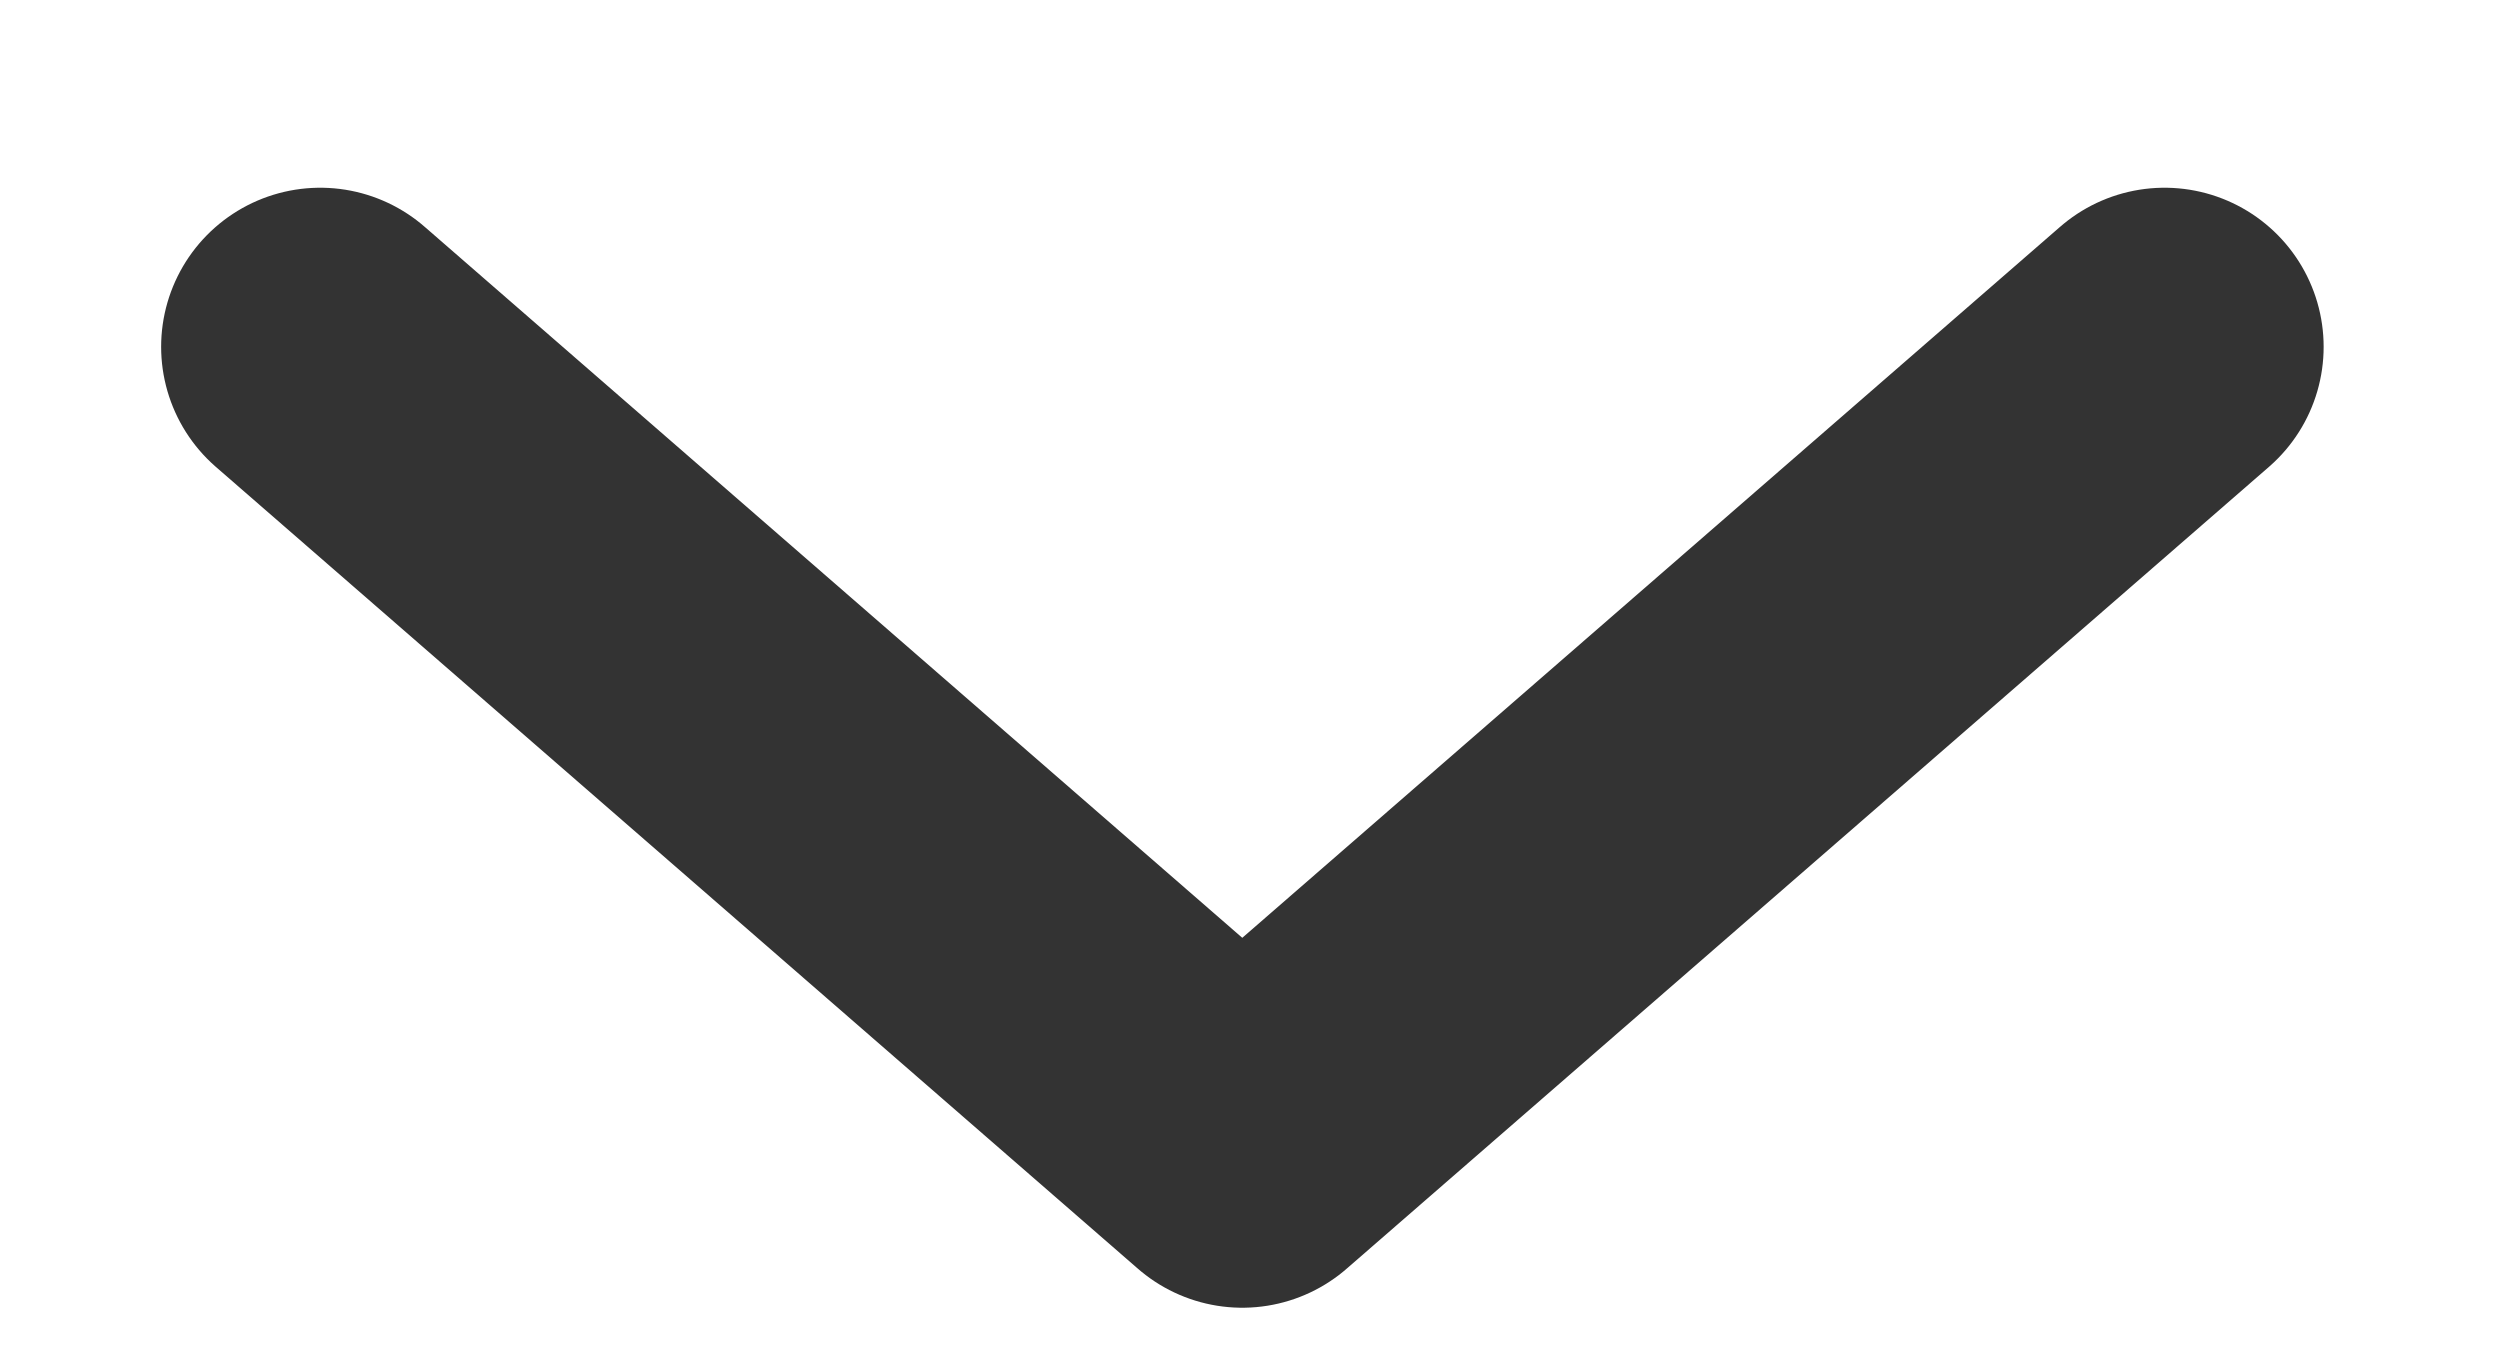
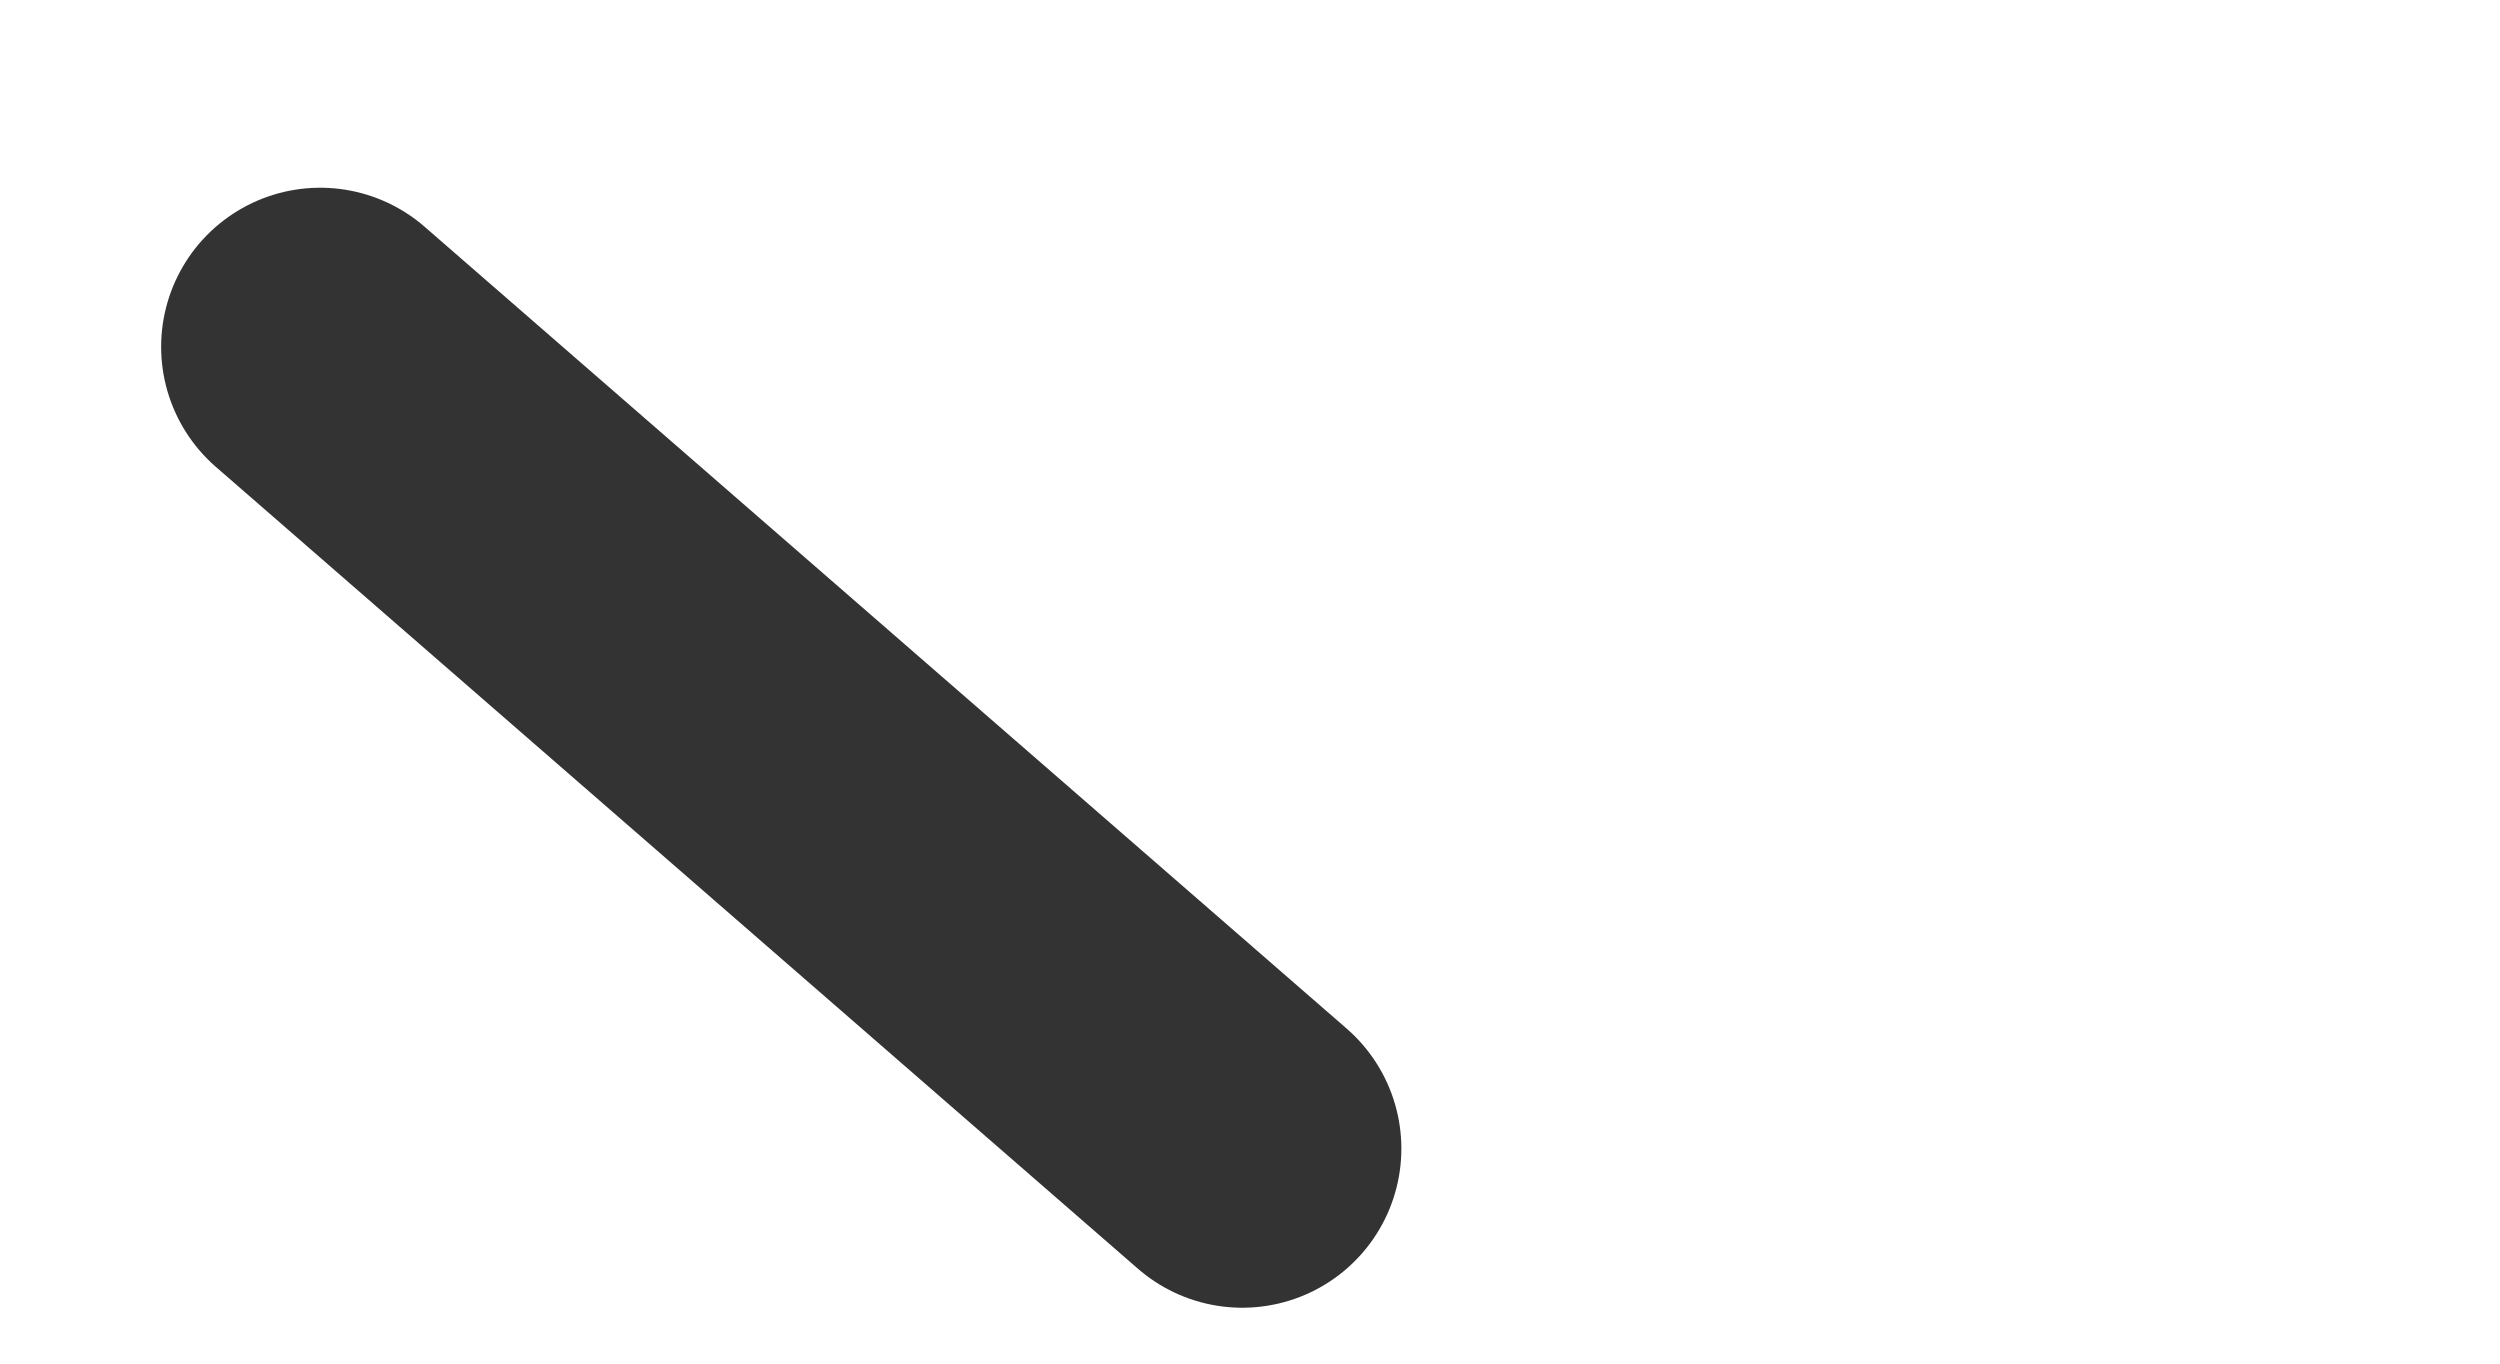
<svg xmlns="http://www.w3.org/2000/svg" width="11" height="6" viewBox="0 0 11 6" fill="none">
-   <path opacity="0.8" d="M1.409 1.526L5.466 5.054L9.524 1.526" stroke="black" stroke-width="1.4" stroke-linecap="round" stroke-linejoin="round" />
+   <path opacity="0.8" d="M1.409 1.526L5.466 5.054" stroke="black" stroke-width="1.4" stroke-linecap="round" stroke-linejoin="round" />
</svg>